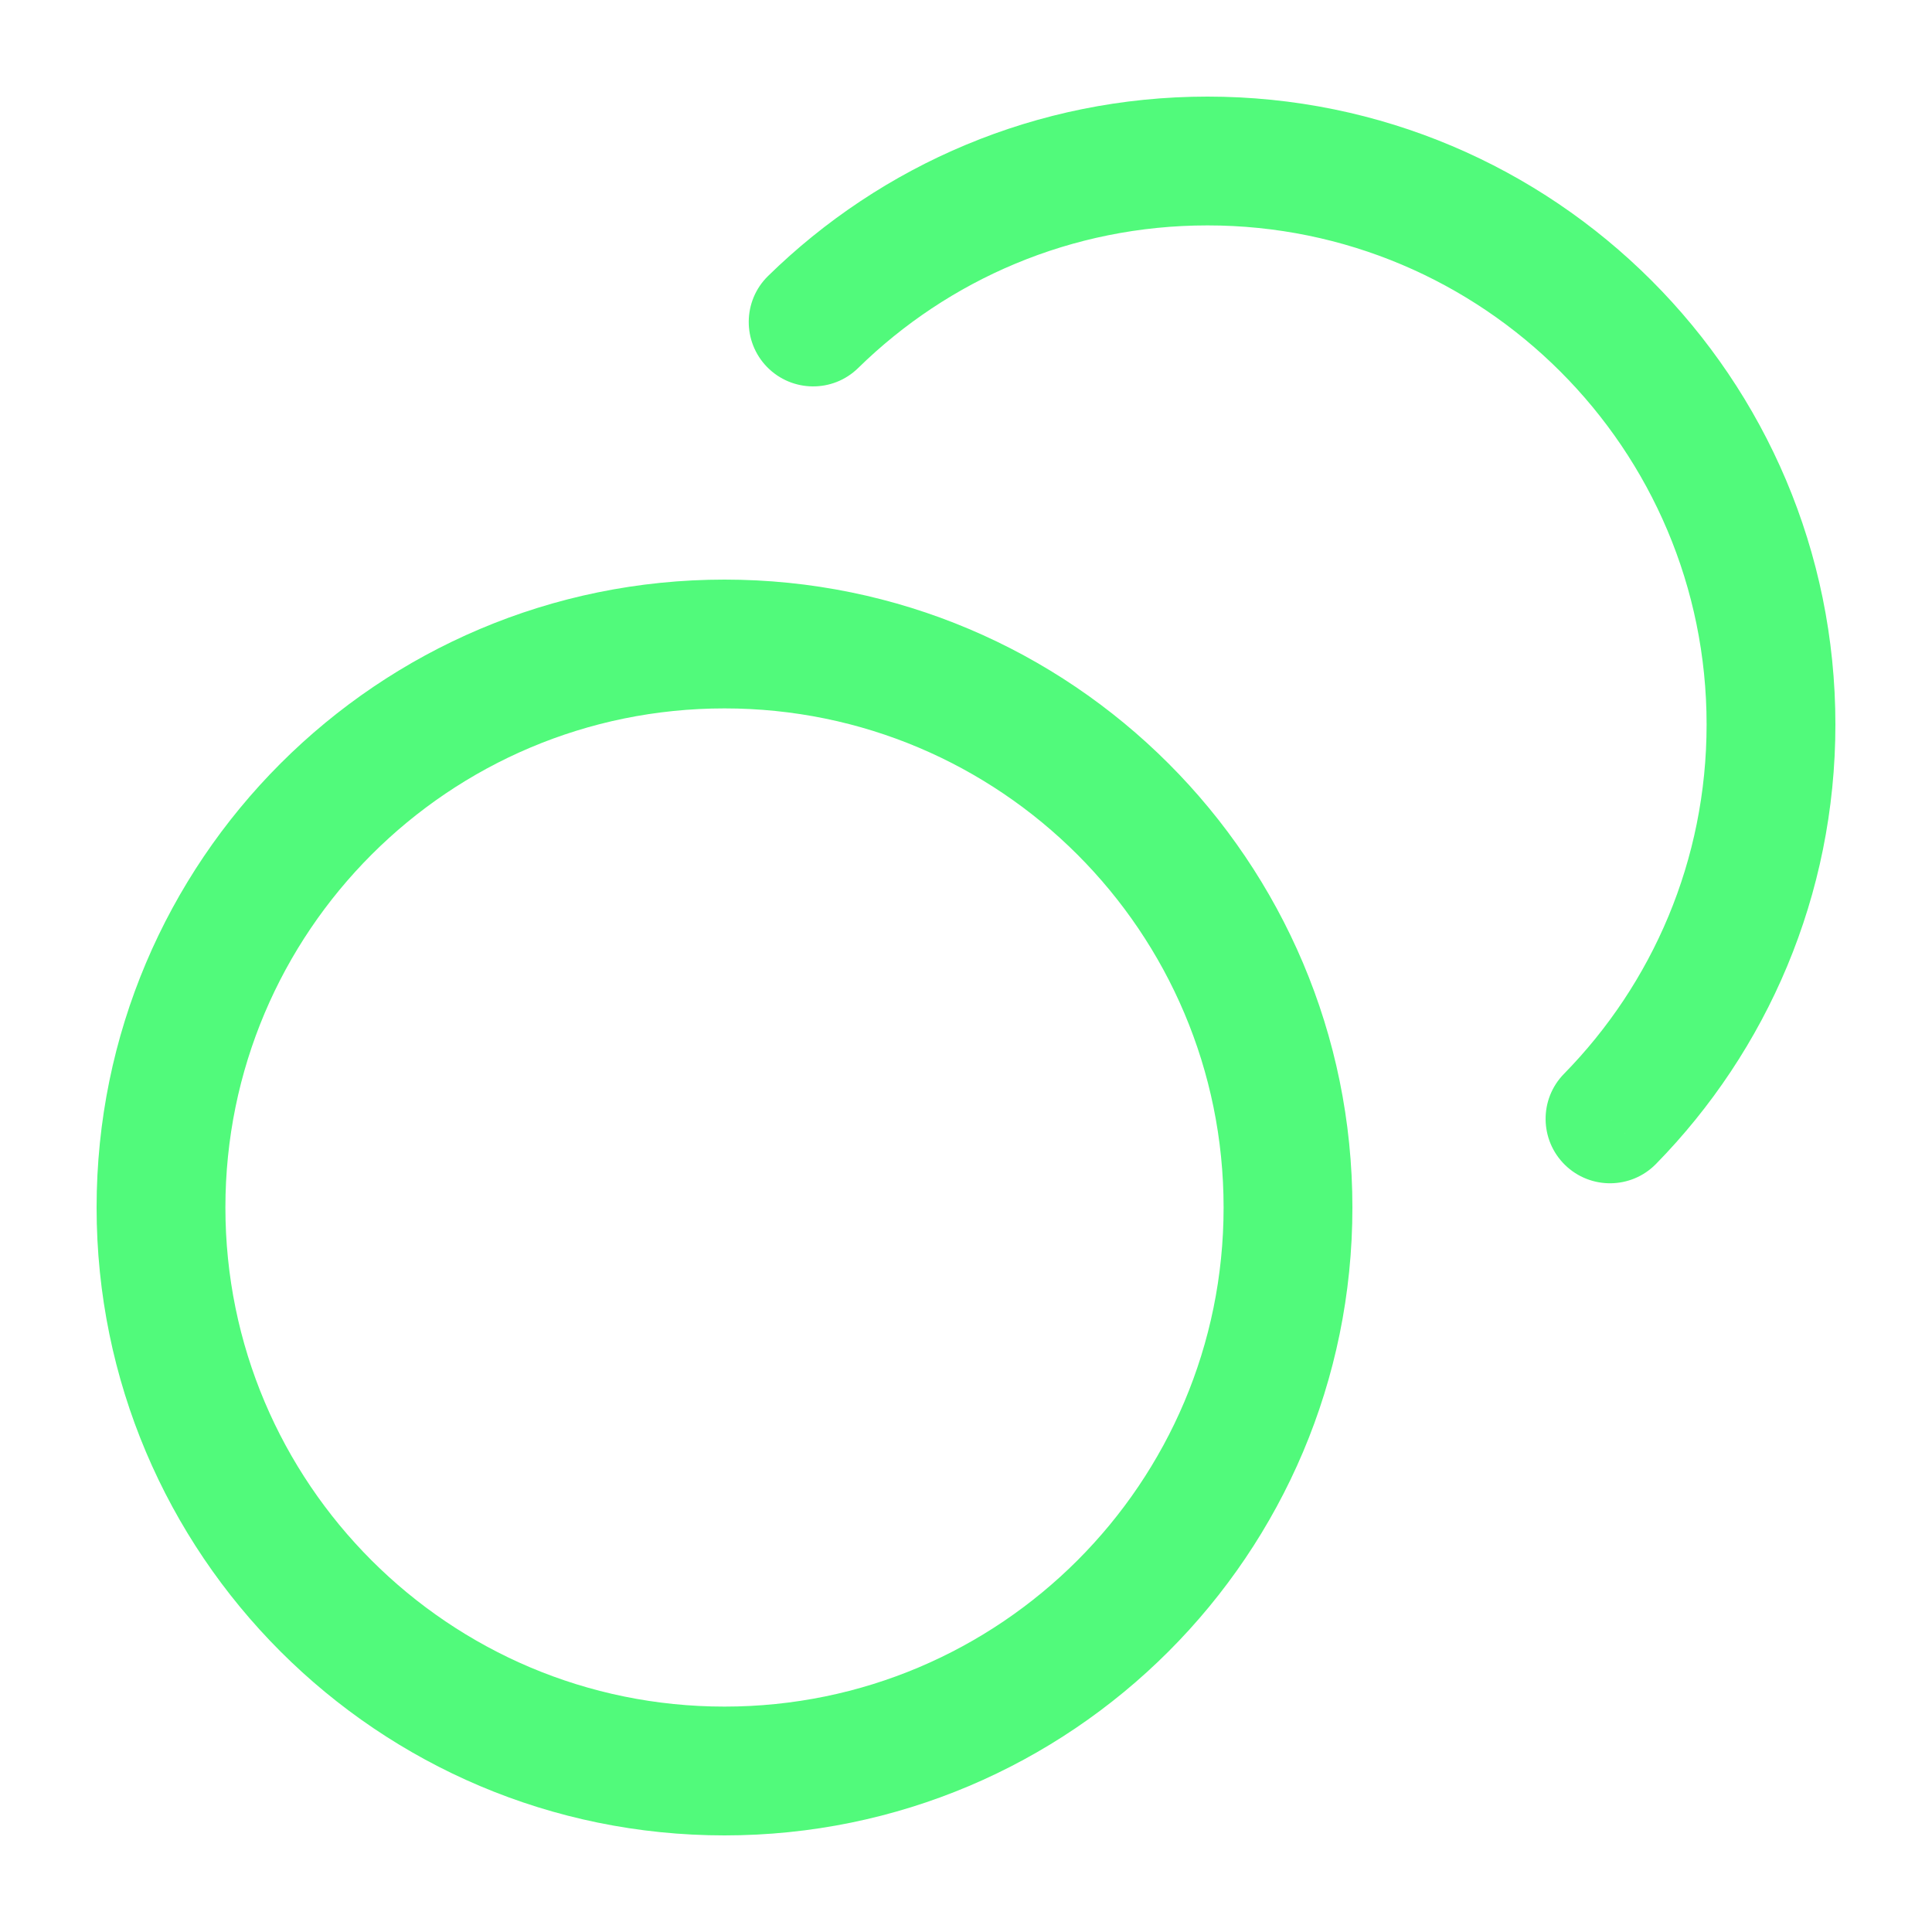
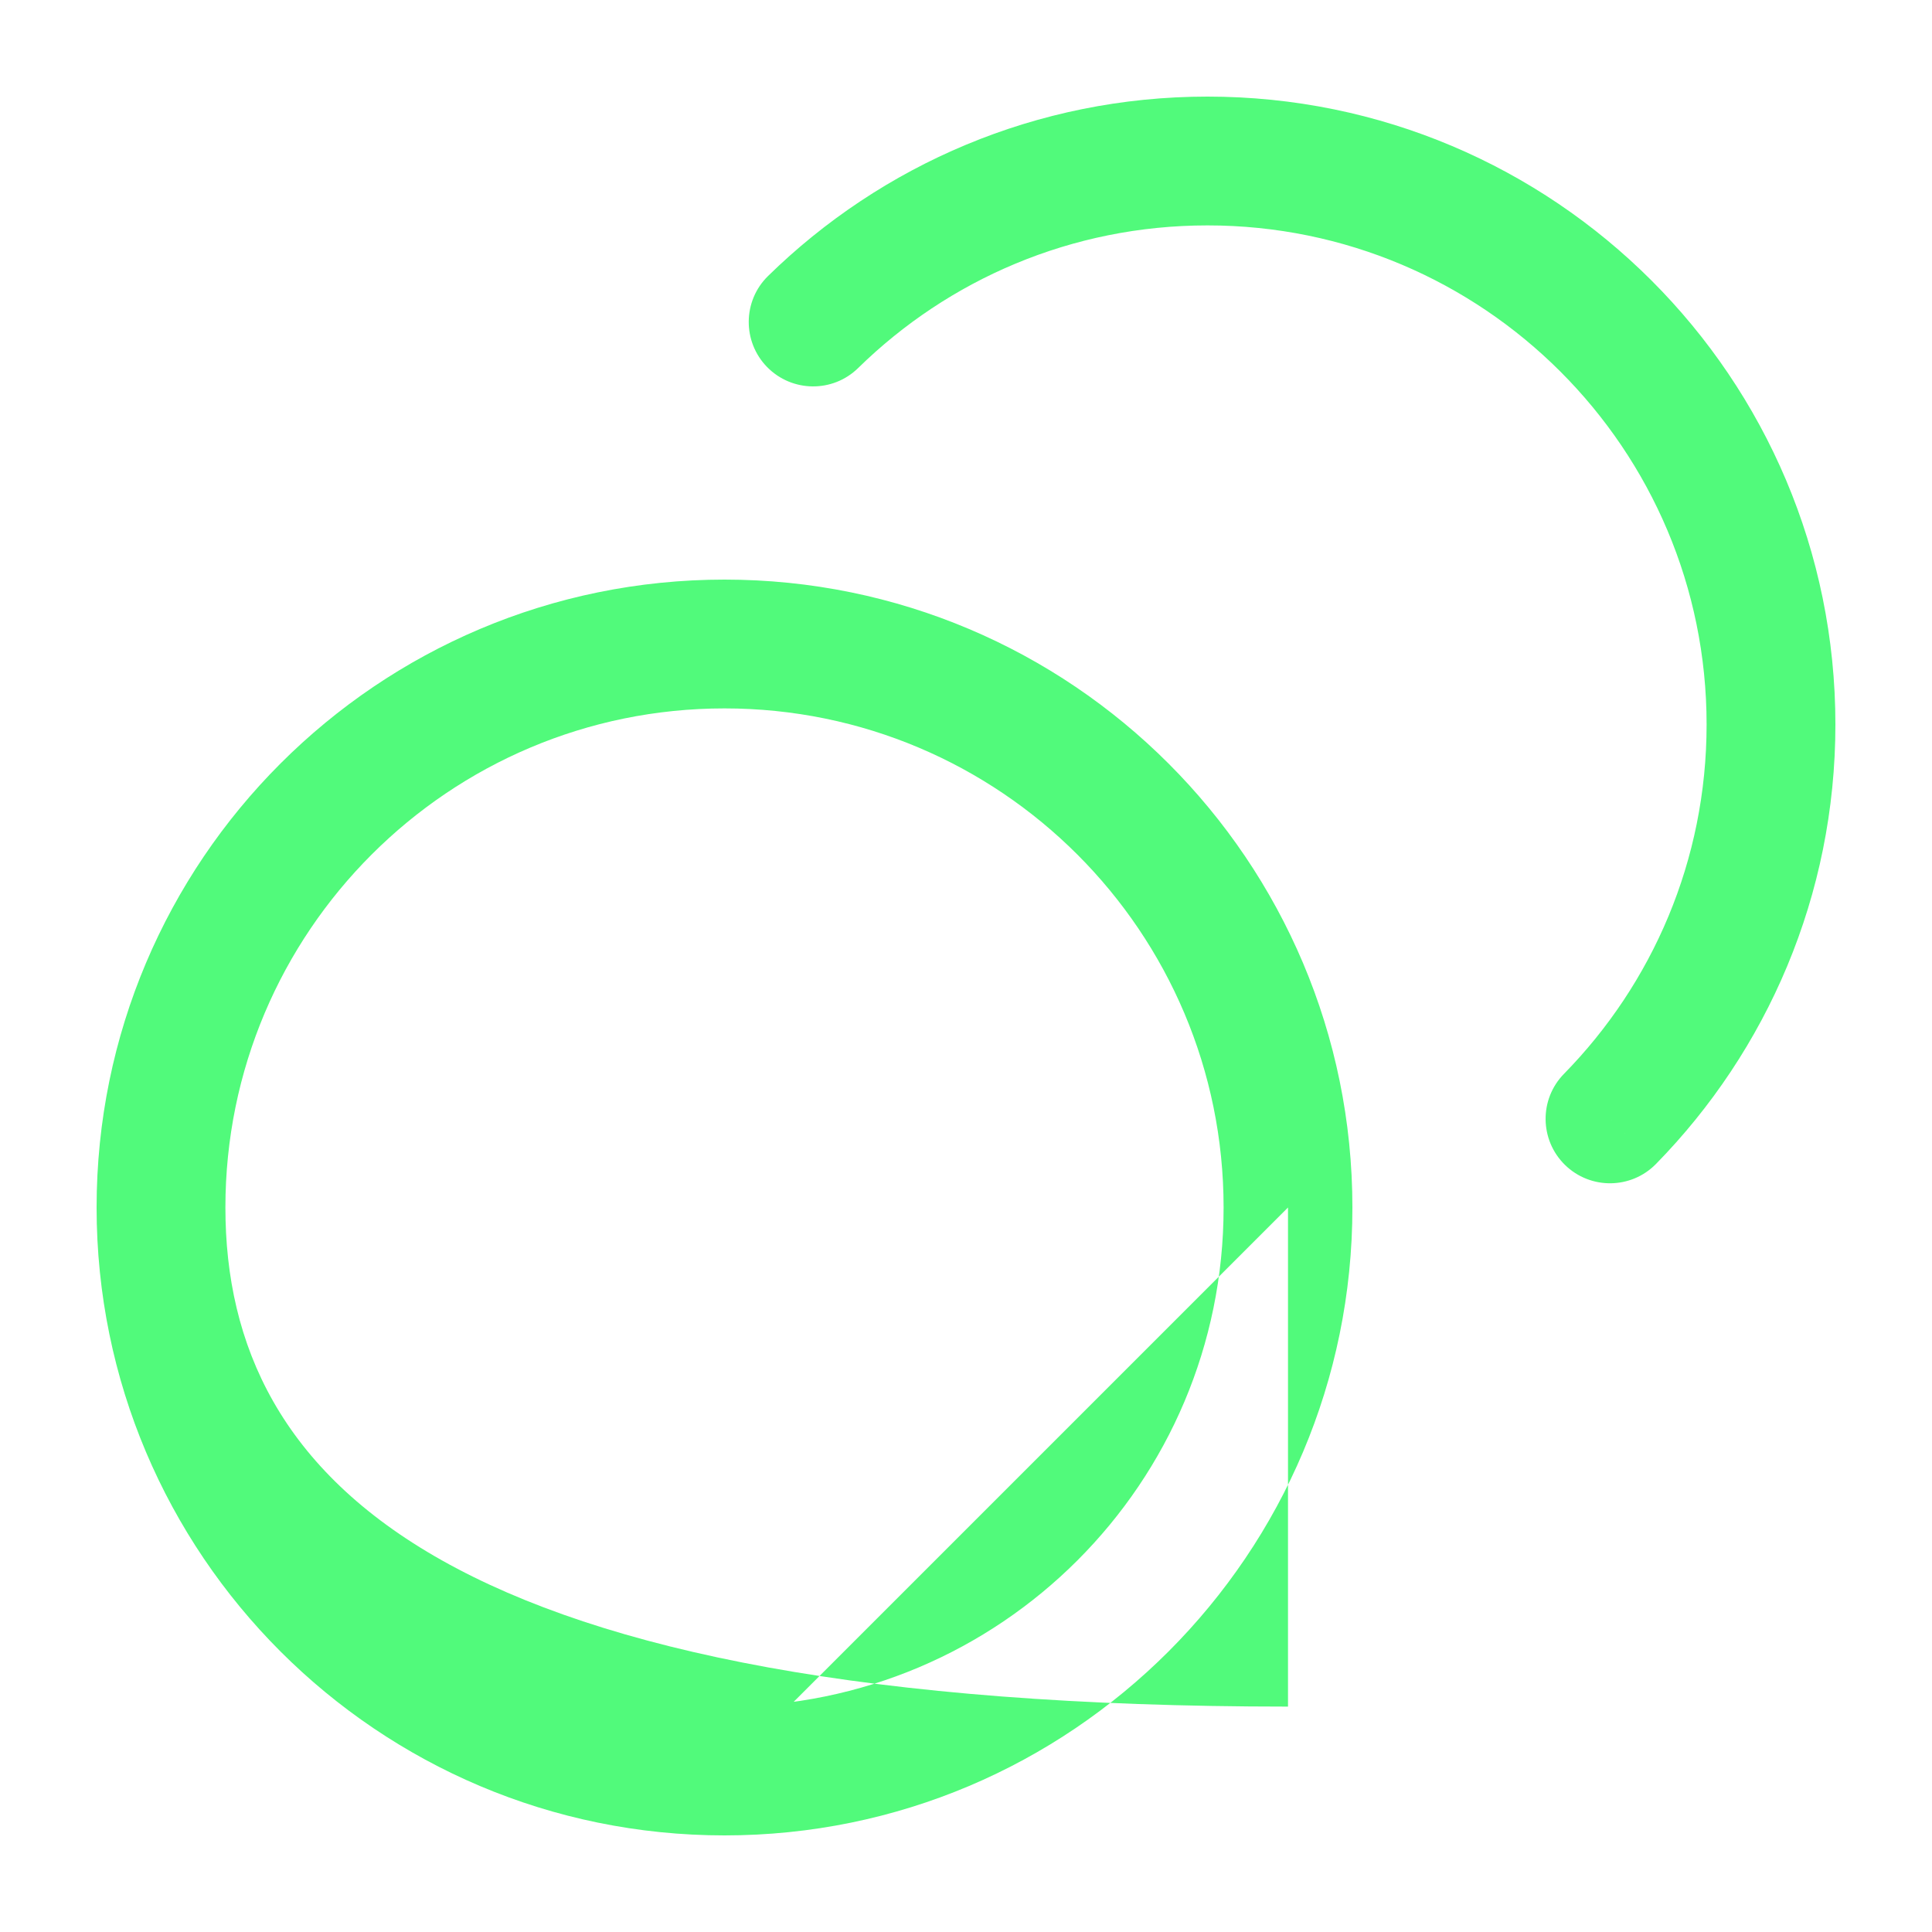
<svg xmlns="http://www.w3.org/2000/svg" width="30" height="30" viewBox="0 0 30 30" fill="none">
-   <path d="M11.926 4.286C11.532 4.672 11.526 5.305 11.912 5.7C12.299 6.094 12.932 6.101 13.326 5.714L11.926 4.286ZM24.286 16.674C23.899 17.068 23.906 17.701 24.3 18.088C24.695 18.475 25.328 18.468 25.714 18.074L24.286 16.674ZM20 18.75H19C19 23.03 15.53 26.5 11.25 26.5V27.5V28.5C16.635 28.5 21 24.135 21 18.75H20ZM11.25 27.5V26.5C6.97 26.5 3.5 23.03 3.5 18.75H2.5H1.5C1.5 24.135 5.865 28.5 11.25 28.5V27.5ZM2.5 18.75H3.5C3.5 14.47 6.97 11 11.25 11V10V9C5.865 9 1.5 13.365 1.5 18.75H2.5ZM11.25 10V11C15.53 11 19 14.47 19 18.75H20H21C21 13.365 16.635 9 11.25 9V10ZM27.5 11.25H28.5C28.5 5.865 24.135 1.5 18.75 1.5V2.5V3.5C23.03 3.5 26.5 6.97 26.5 11.25H27.5ZM18.75 2.5V1.5C16.094 1.5 13.684 2.564 11.926 4.286L12.626 5L13.326 5.714C14.725 4.343 16.638 3.5 18.75 3.5V2.5ZM25 17.374L25.714 18.074C27.436 16.316 28.5 13.906 28.5 11.25H27.5H26.5C26.5 13.362 25.657 15.275 24.286 16.674L25 17.374Z" fill="#51FA7B" />
+   <path d="M11.926 4.286C11.532 4.672 11.526 5.305 11.912 5.7C12.299 6.094 12.932 6.101 13.326 5.714L11.926 4.286ZM24.286 16.674C23.899 17.068 23.906 17.701 24.3 18.088C24.695 18.475 25.328 18.468 25.714 18.074L24.286 16.674ZM20 18.75H19C19 23.03 15.53 26.5 11.25 26.5V27.5V28.5C16.635 28.5 21 24.135 21 18.75H20ZV26.5C6.97 26.5 3.5 23.03 3.5 18.75H2.5H1.5C1.5 24.135 5.865 28.5 11.25 28.5V27.5ZM2.5 18.75H3.5C3.5 14.47 6.97 11 11.25 11V10V9C5.865 9 1.5 13.365 1.5 18.75H2.5ZM11.25 10V11C15.53 11 19 14.47 19 18.75H20H21C21 13.365 16.635 9 11.25 9V10ZM27.5 11.25H28.5C28.5 5.865 24.135 1.5 18.75 1.5V2.5V3.5C23.03 3.5 26.5 6.97 26.5 11.25H27.5ZM18.75 2.5V1.5C16.094 1.5 13.684 2.564 11.926 4.286L12.626 5L13.326 5.714C14.725 4.343 16.638 3.5 18.75 3.5V2.5ZM25 17.374L25.714 18.074C27.436 16.316 28.5 13.906 28.5 11.25H27.5H26.5C26.5 13.362 25.657 15.275 24.286 16.674L25 17.374Z" fill="#51FA7B" />
</svg>